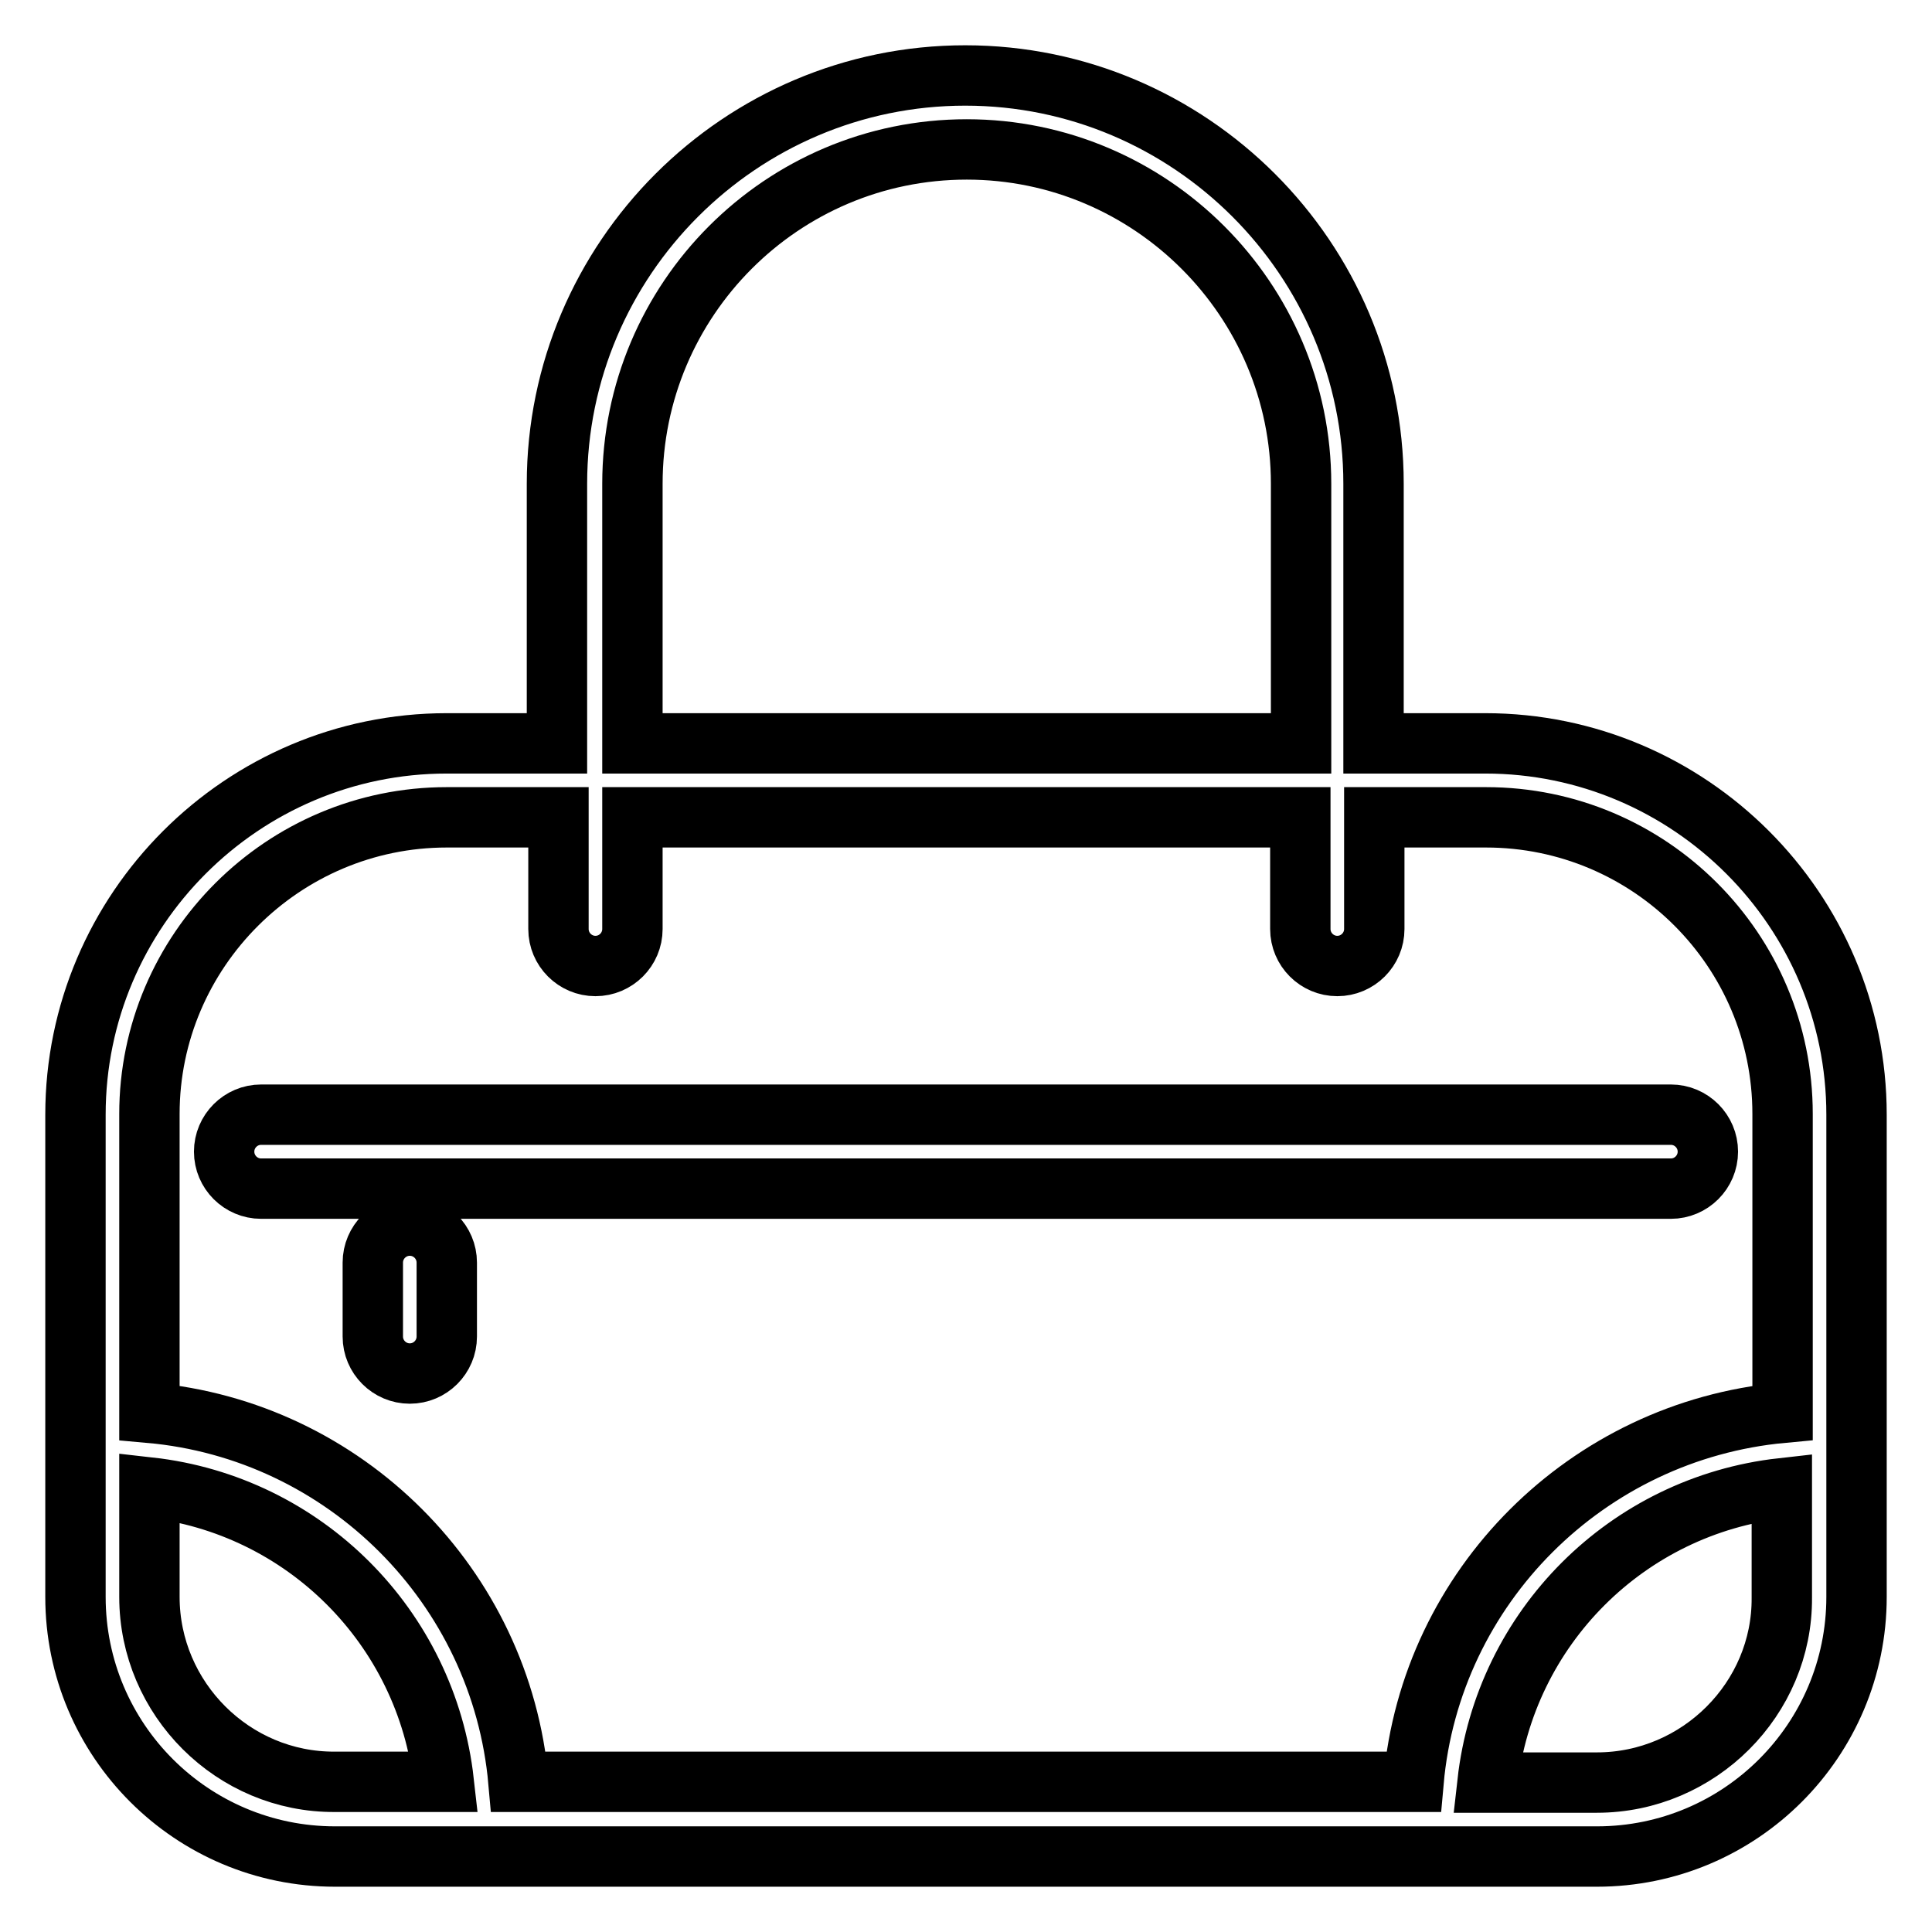
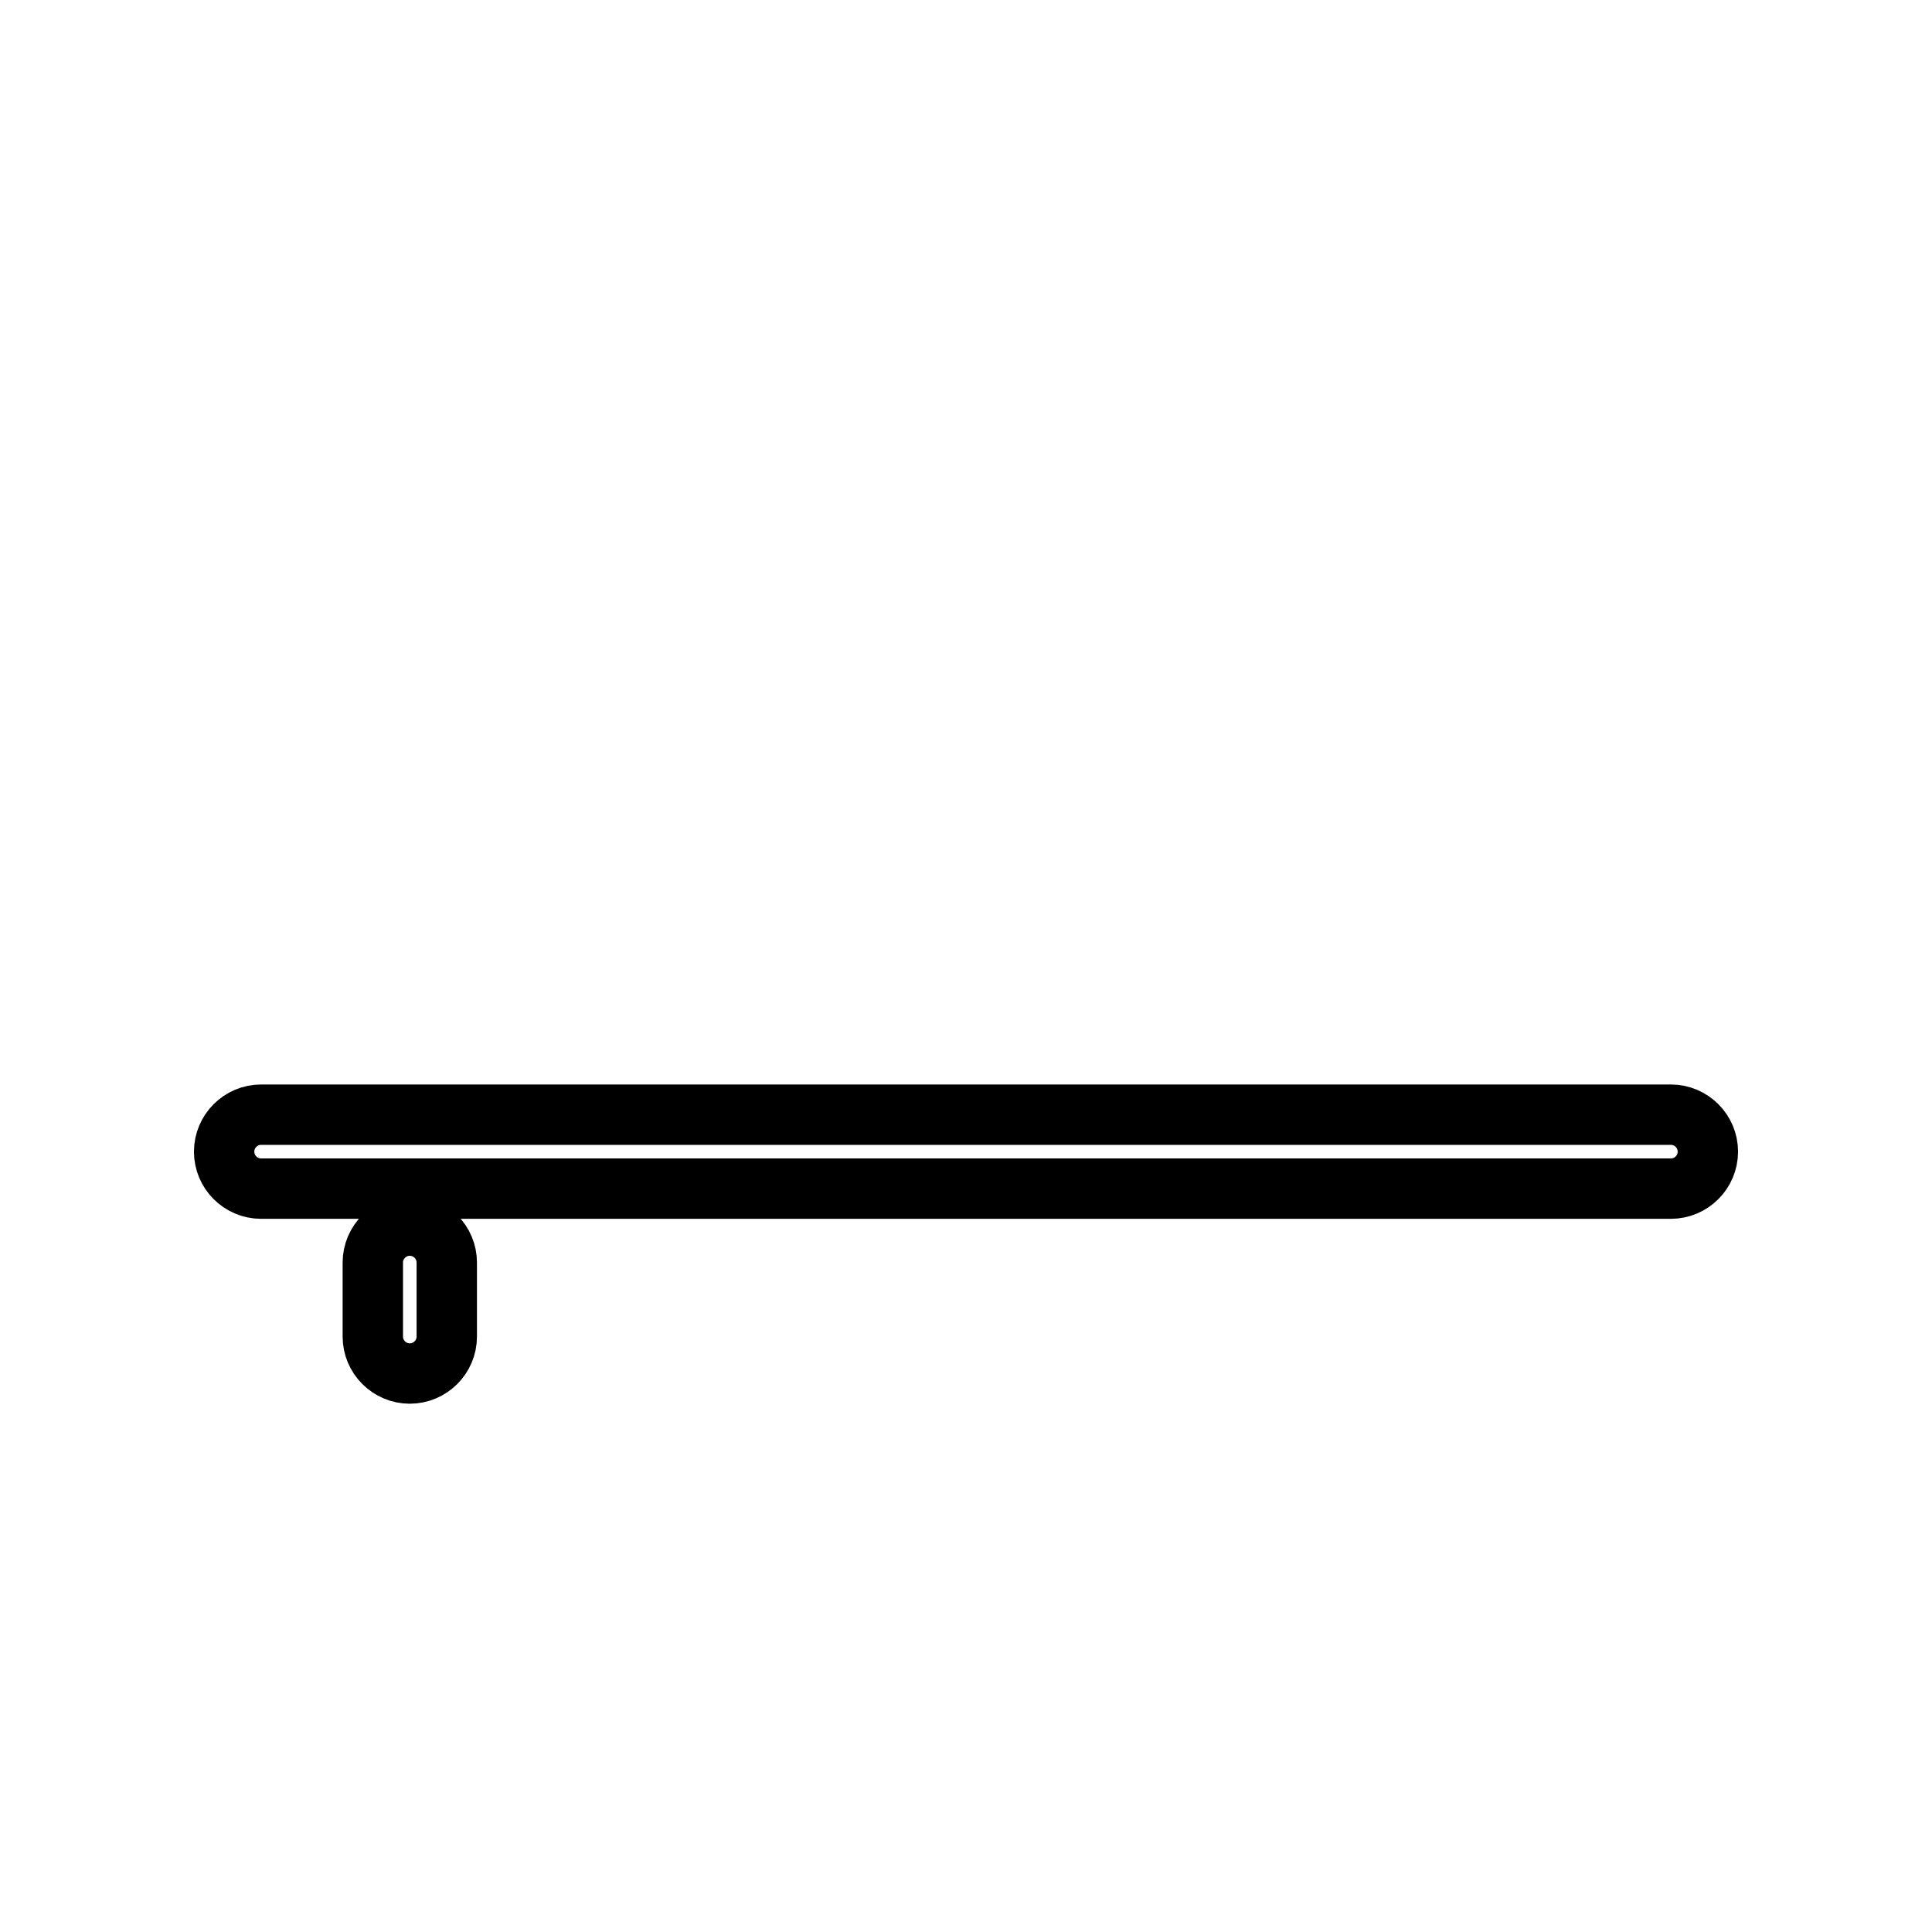
<svg xmlns="http://www.w3.org/2000/svg" version="1.1" x="0px" y="0px" viewBox="0 0 256 256" enable-background="new 0 0 256 256" xml:space="preserve">
  <g>
-     <path stroke-width="8" fill-opacity="0" stroke="#000000" d="M196.8,98.5h-14.8V64.1c0-29.8-24.3-54.1-54.1-54.1c-29.8,0-54.1,24.3-54.1,54.1v34.4H59.2 c-27.1,0-49.2,22.1-49.2,49.2v63.9c0,19,15.4,34.4,34.4,34.4h167.2c19,0,34.4-15.4,34.4-34.4v-63.9 C246,120.6,223.9,98.5,196.8,98.5L196.8,98.5z M83.8,64.1c0-24.4,19.8-44.3,44.3-44.3c24.4,0,44.3,19.9,44.3,44.3v34.4H83.8V64.1z  M59.2,108.3h14.8v14.8c0,2.7,2.2,4.9,4.9,4.9c2.7,0,4.9-2.2,4.9-4.9c0,0,0,0,0,0v-14.8h88.5v14.8c0,2.7,2.2,4.9,4.9,4.9 s4.9-2.2,4.9-4.9v-14.8h14.8c21.7,0,39.3,17.6,39.3,39.3v39.6c-25.9,2.4-46.6,23-48.9,48.9H68.7c-2.3-25.9-23-46.6-48.9-48.9v-39.6 C19.8,126,37.5,108.3,59.2,108.3L59.2,108.3z M19.8,211.6v-14.5c20.5,2.3,36.7,18.5,39,39H44.4C30.9,236.2,19.8,225.1,19.8,211.6 L19.8,211.6z M211.6,236.2h-14.5c2.3-20.5,18.5-36.7,39-39v14.5C236.2,225.1,225.1,236.2,211.6,236.2L211.6,236.2z" />
    <path stroke-width="8" fill-opacity="0" stroke="#000000" d="M34.6,157.5h186.8c2.7,0,4.9-2.2,4.9-4.9s-2.2-4.9-4.9-4.9H34.6c-2.7,0-4.9,2.2-4.9,4.9 S31.9,157.5,34.6,157.5z M54.3,162.4c-2.7,0-4.9,2.2-4.9,4.9v9.8c0,2.7,2.2,4.9,4.9,4.9s4.9-2.2,4.9-4.9v-9.8 C59.2,164.6,57,162.4,54.3,162.4z" />
  </g>
</svg>